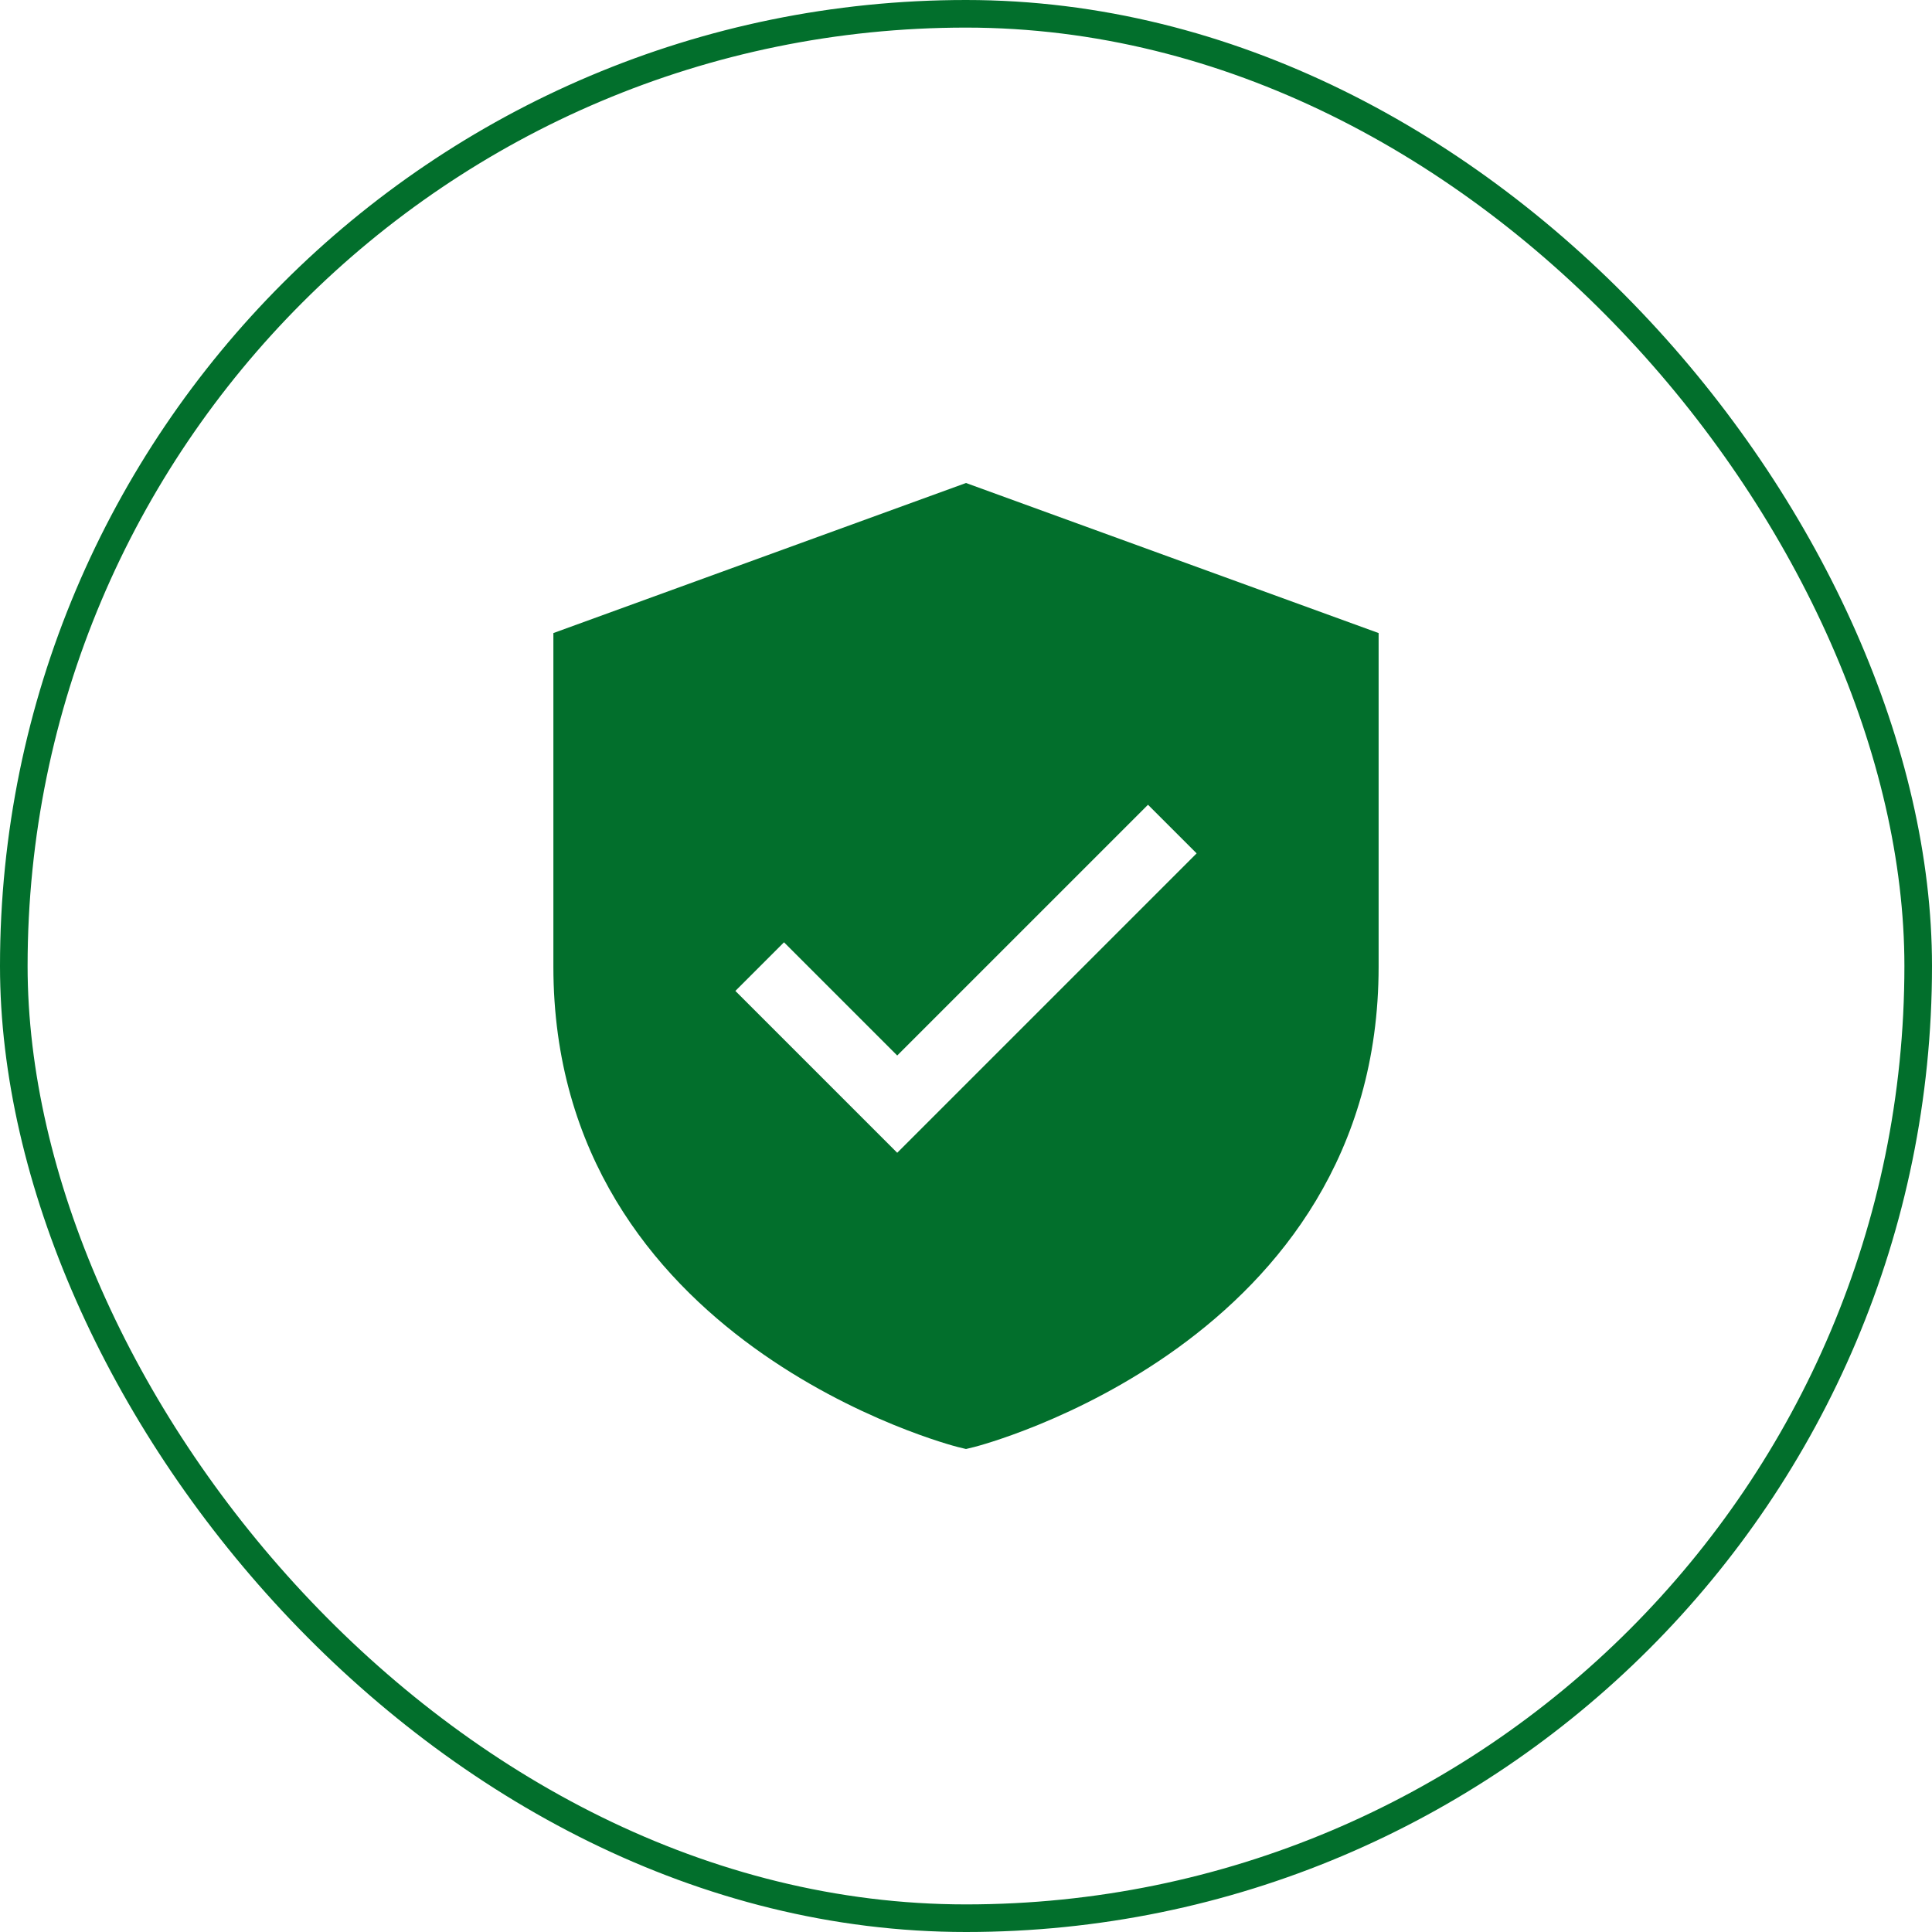
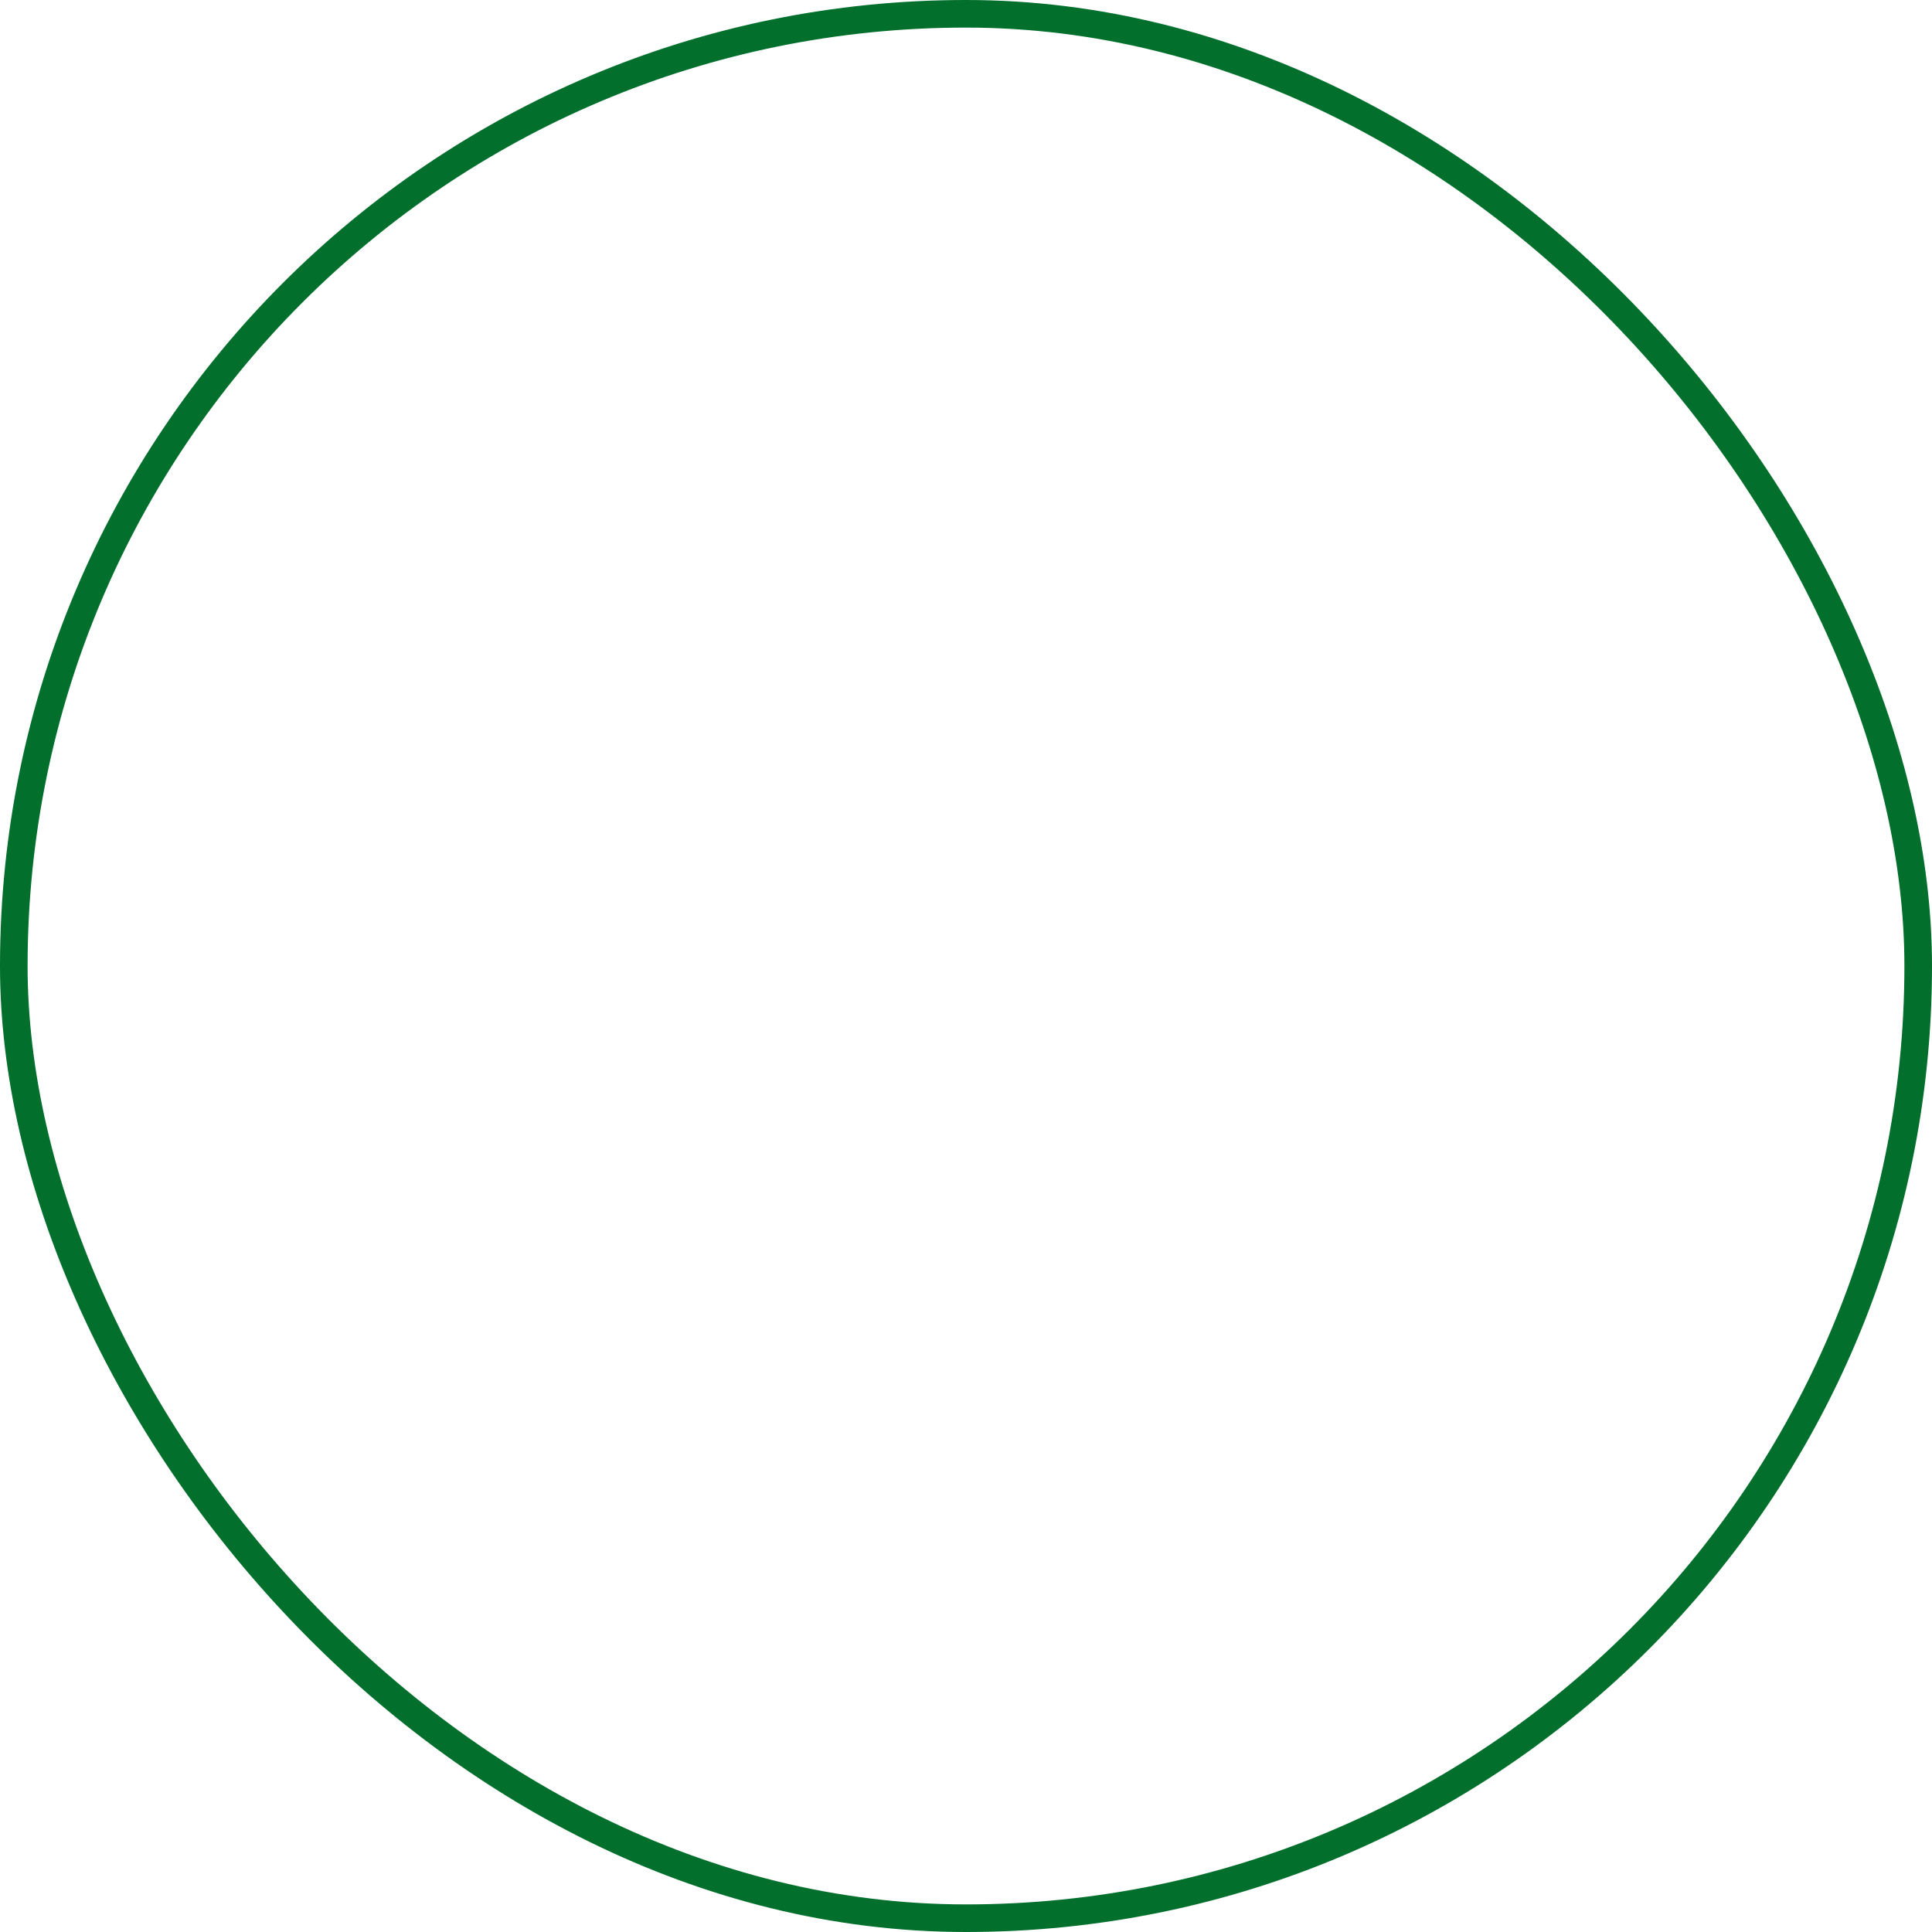
<svg xmlns="http://www.w3.org/2000/svg" fill="none" viewBox="0 0 70 70" height="70" width="70">
  <rect stroke="#026F2C" rx="34.5" height="69" width="69" y="0.5" x="0.5" />
-   <path fill="#026F2C" d="M35 17.5L20.05 22.937V35.022C20.05 48.677 34.557 52.392 34.703 52.428L35 52.5L35.297 52.428C35.443 52.392 49.95 48.677 49.95 35.022V22.937L35 17.5ZM32.508 41.767L26.644 35.903L28.406 34.141L32.508 38.243L41.594 29.158L43.356 30.919L32.508 41.767Z" />
</svg>